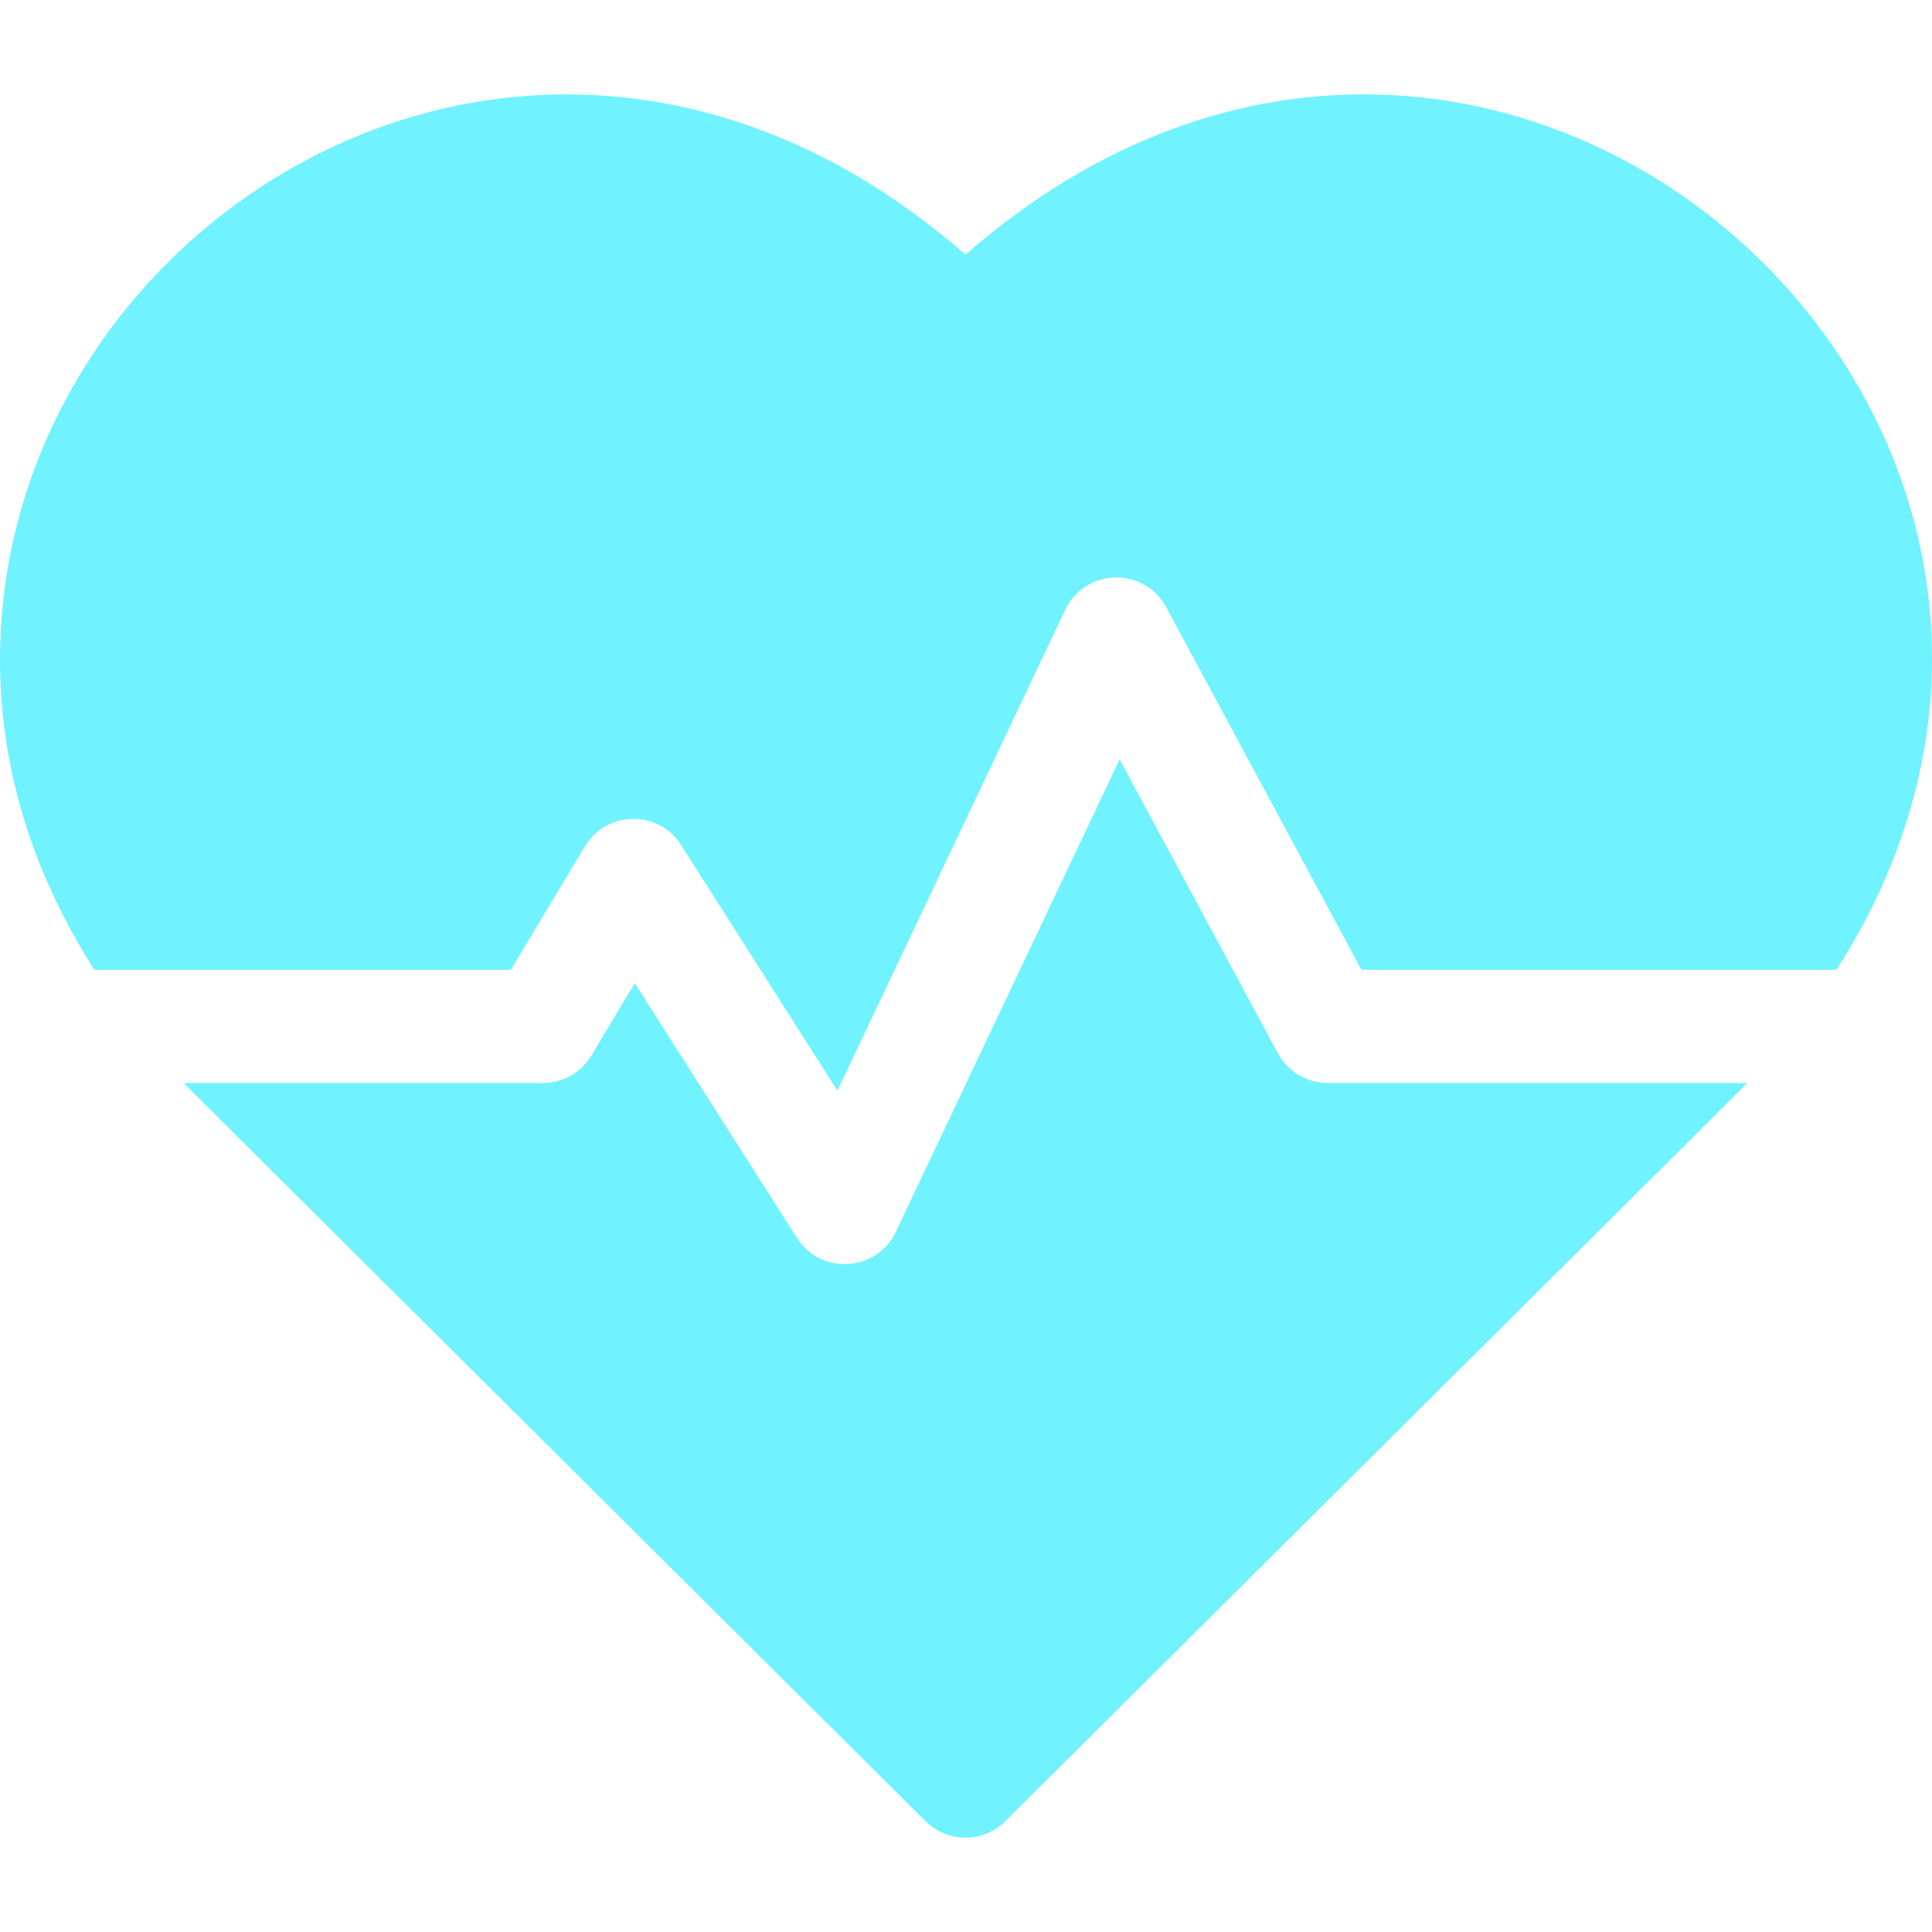
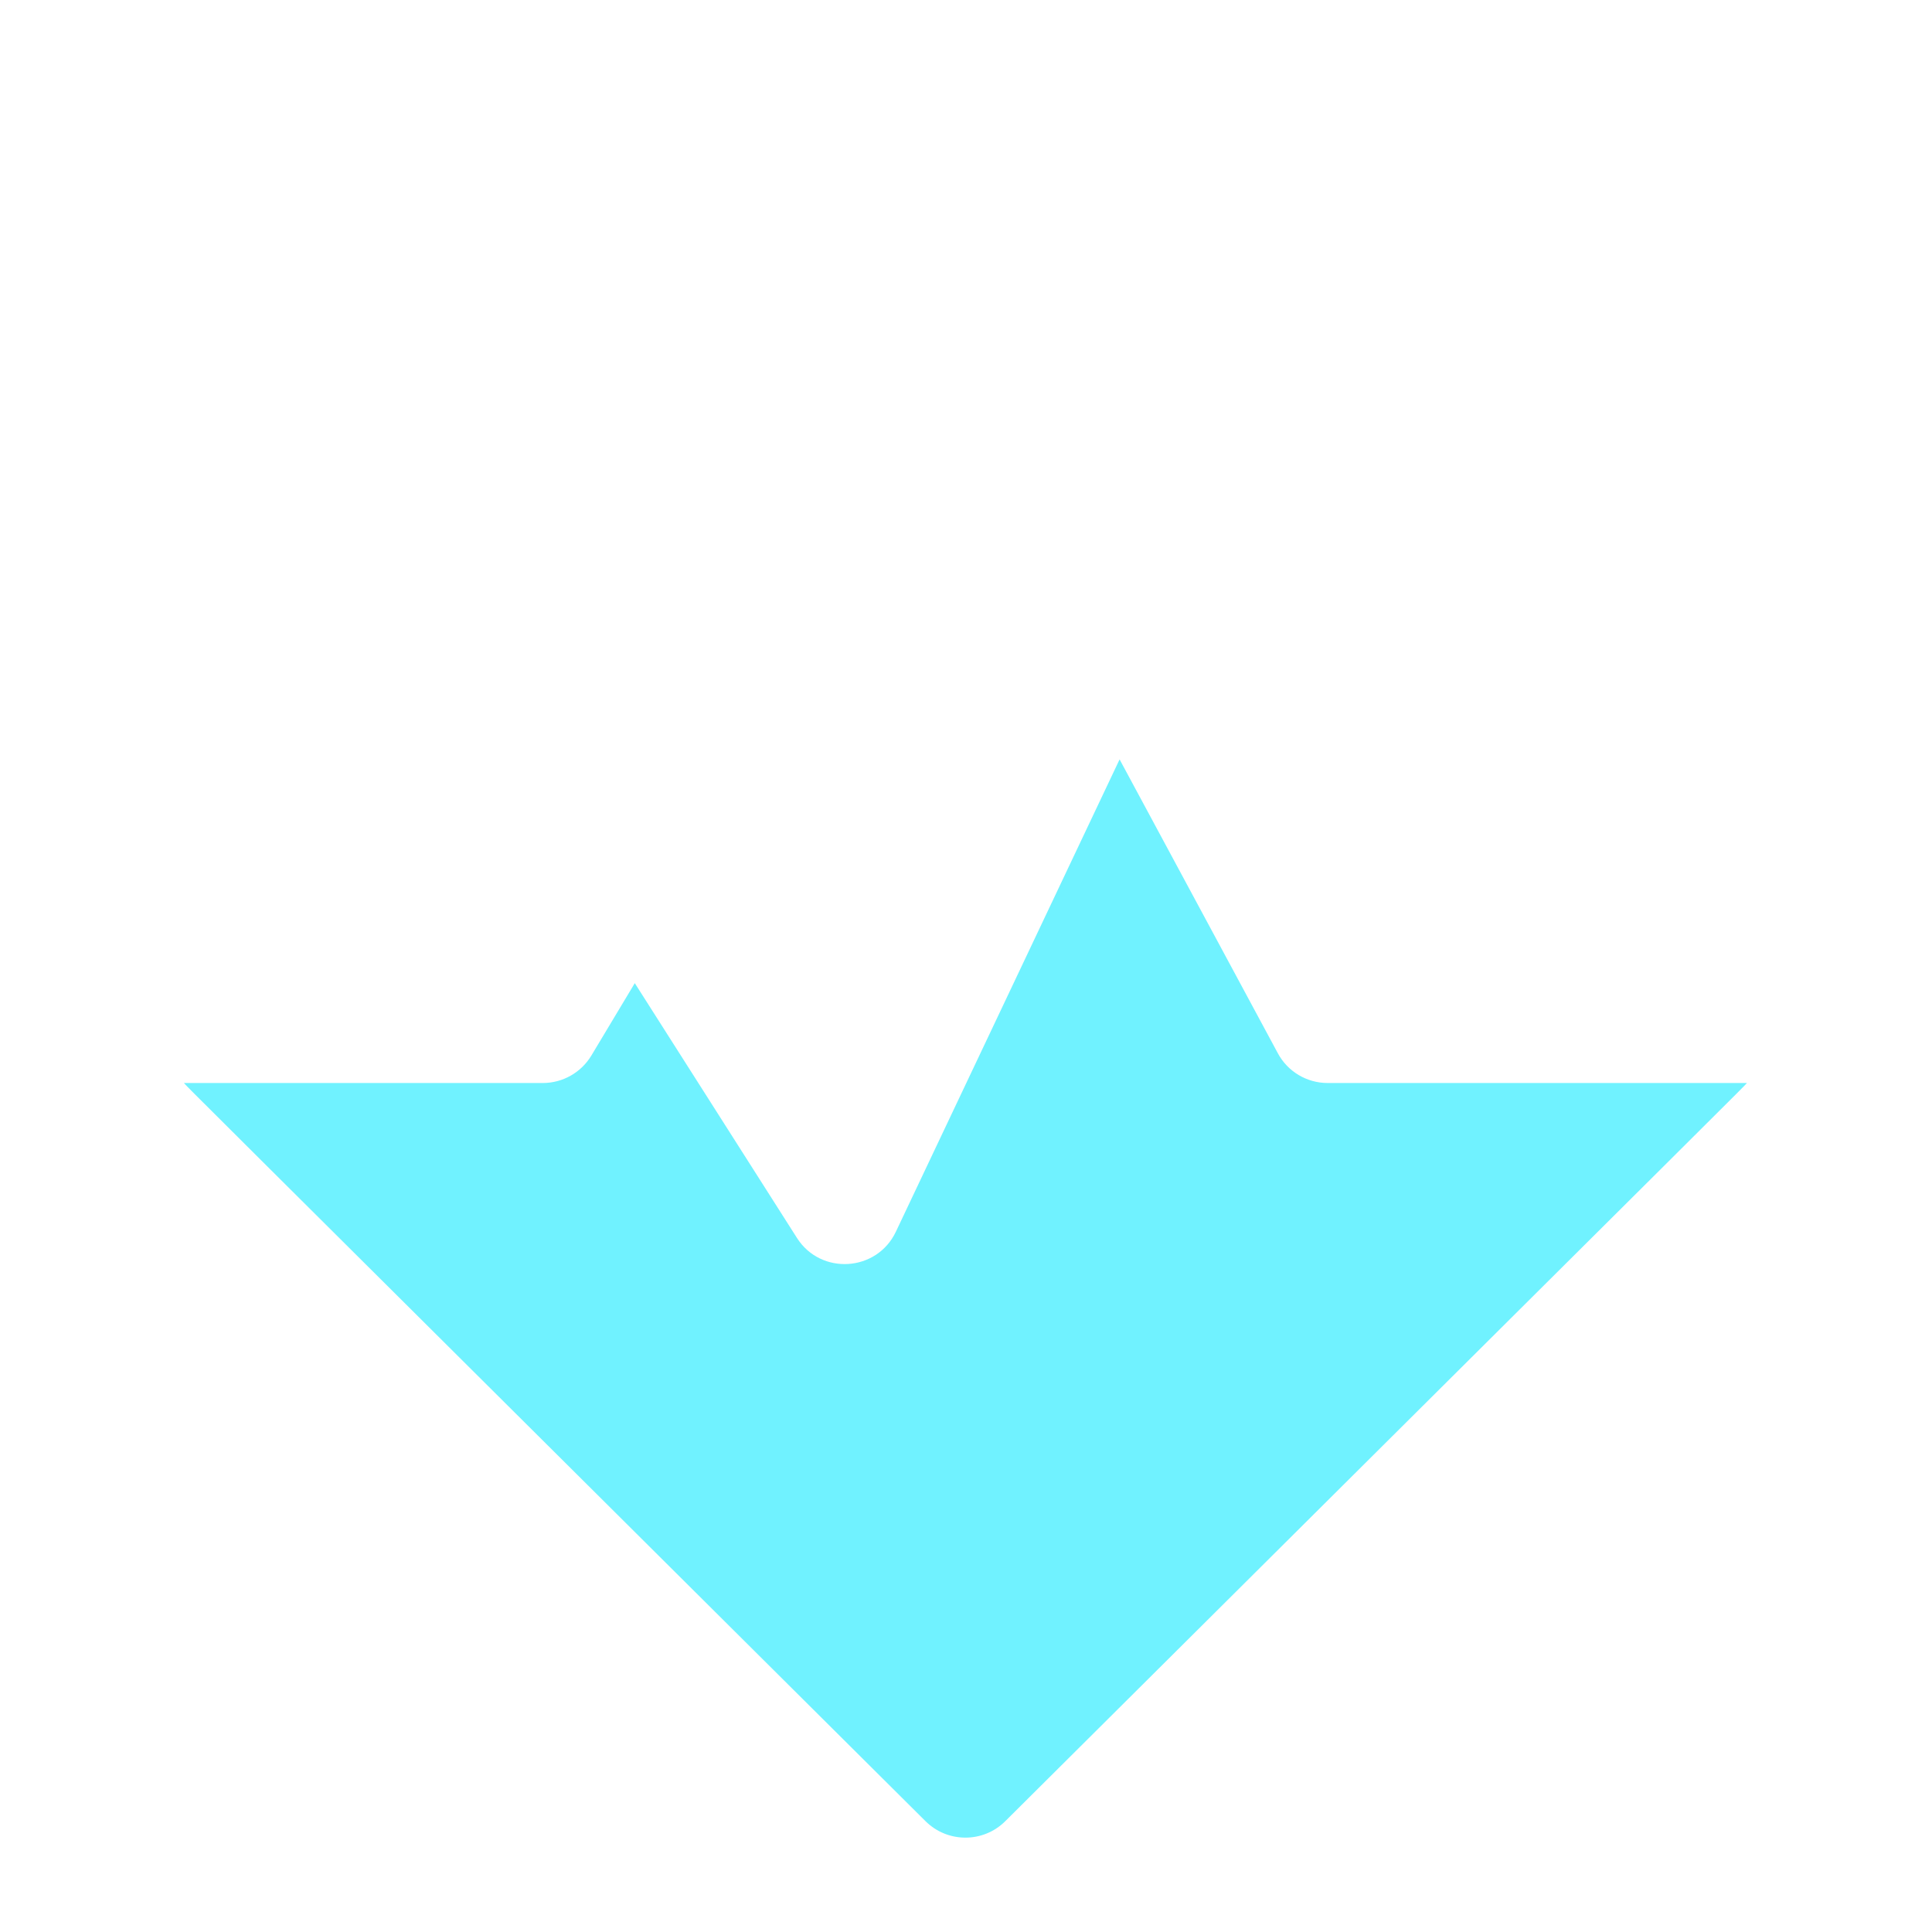
<svg xmlns="http://www.w3.org/2000/svg" width="32" height="32" viewBox="0 0 32 32" fill="none">
-   <path d="M15.991 4.218C9.016 -1.882 0.147 3.478 0.002 10.744C-0.035 12.596 0.499 14.4 1.563 16.063H8.461L9.687 14.019C10.044 13.425 10.906 13.406 11.282 13.998L13.87 18.065L17.643 10.1C17.973 9.405 18.953 9.383 19.316 10.057L22.55 16.063H30.418C36.247 6.954 24.728 -3.423 15.991 4.218Z" fill="#70F2FF" />
  <path d="M21.165 17.445L18.544 12.578L14.838 20.402C14.523 21.067 13.595 21.125 13.2 20.504L10.514 16.284L9.795 17.483C9.625 17.765 9.32 17.938 8.991 17.938H3.046C3.232 18.133 2.239 17.142 15.329 30.164C15.695 30.528 16.286 30.528 16.651 30.164C29.54 17.342 28.749 18.133 28.935 17.938H21.99C21.645 17.938 21.328 17.749 21.165 17.445Z" fill="#70F2FF" />
</svg>